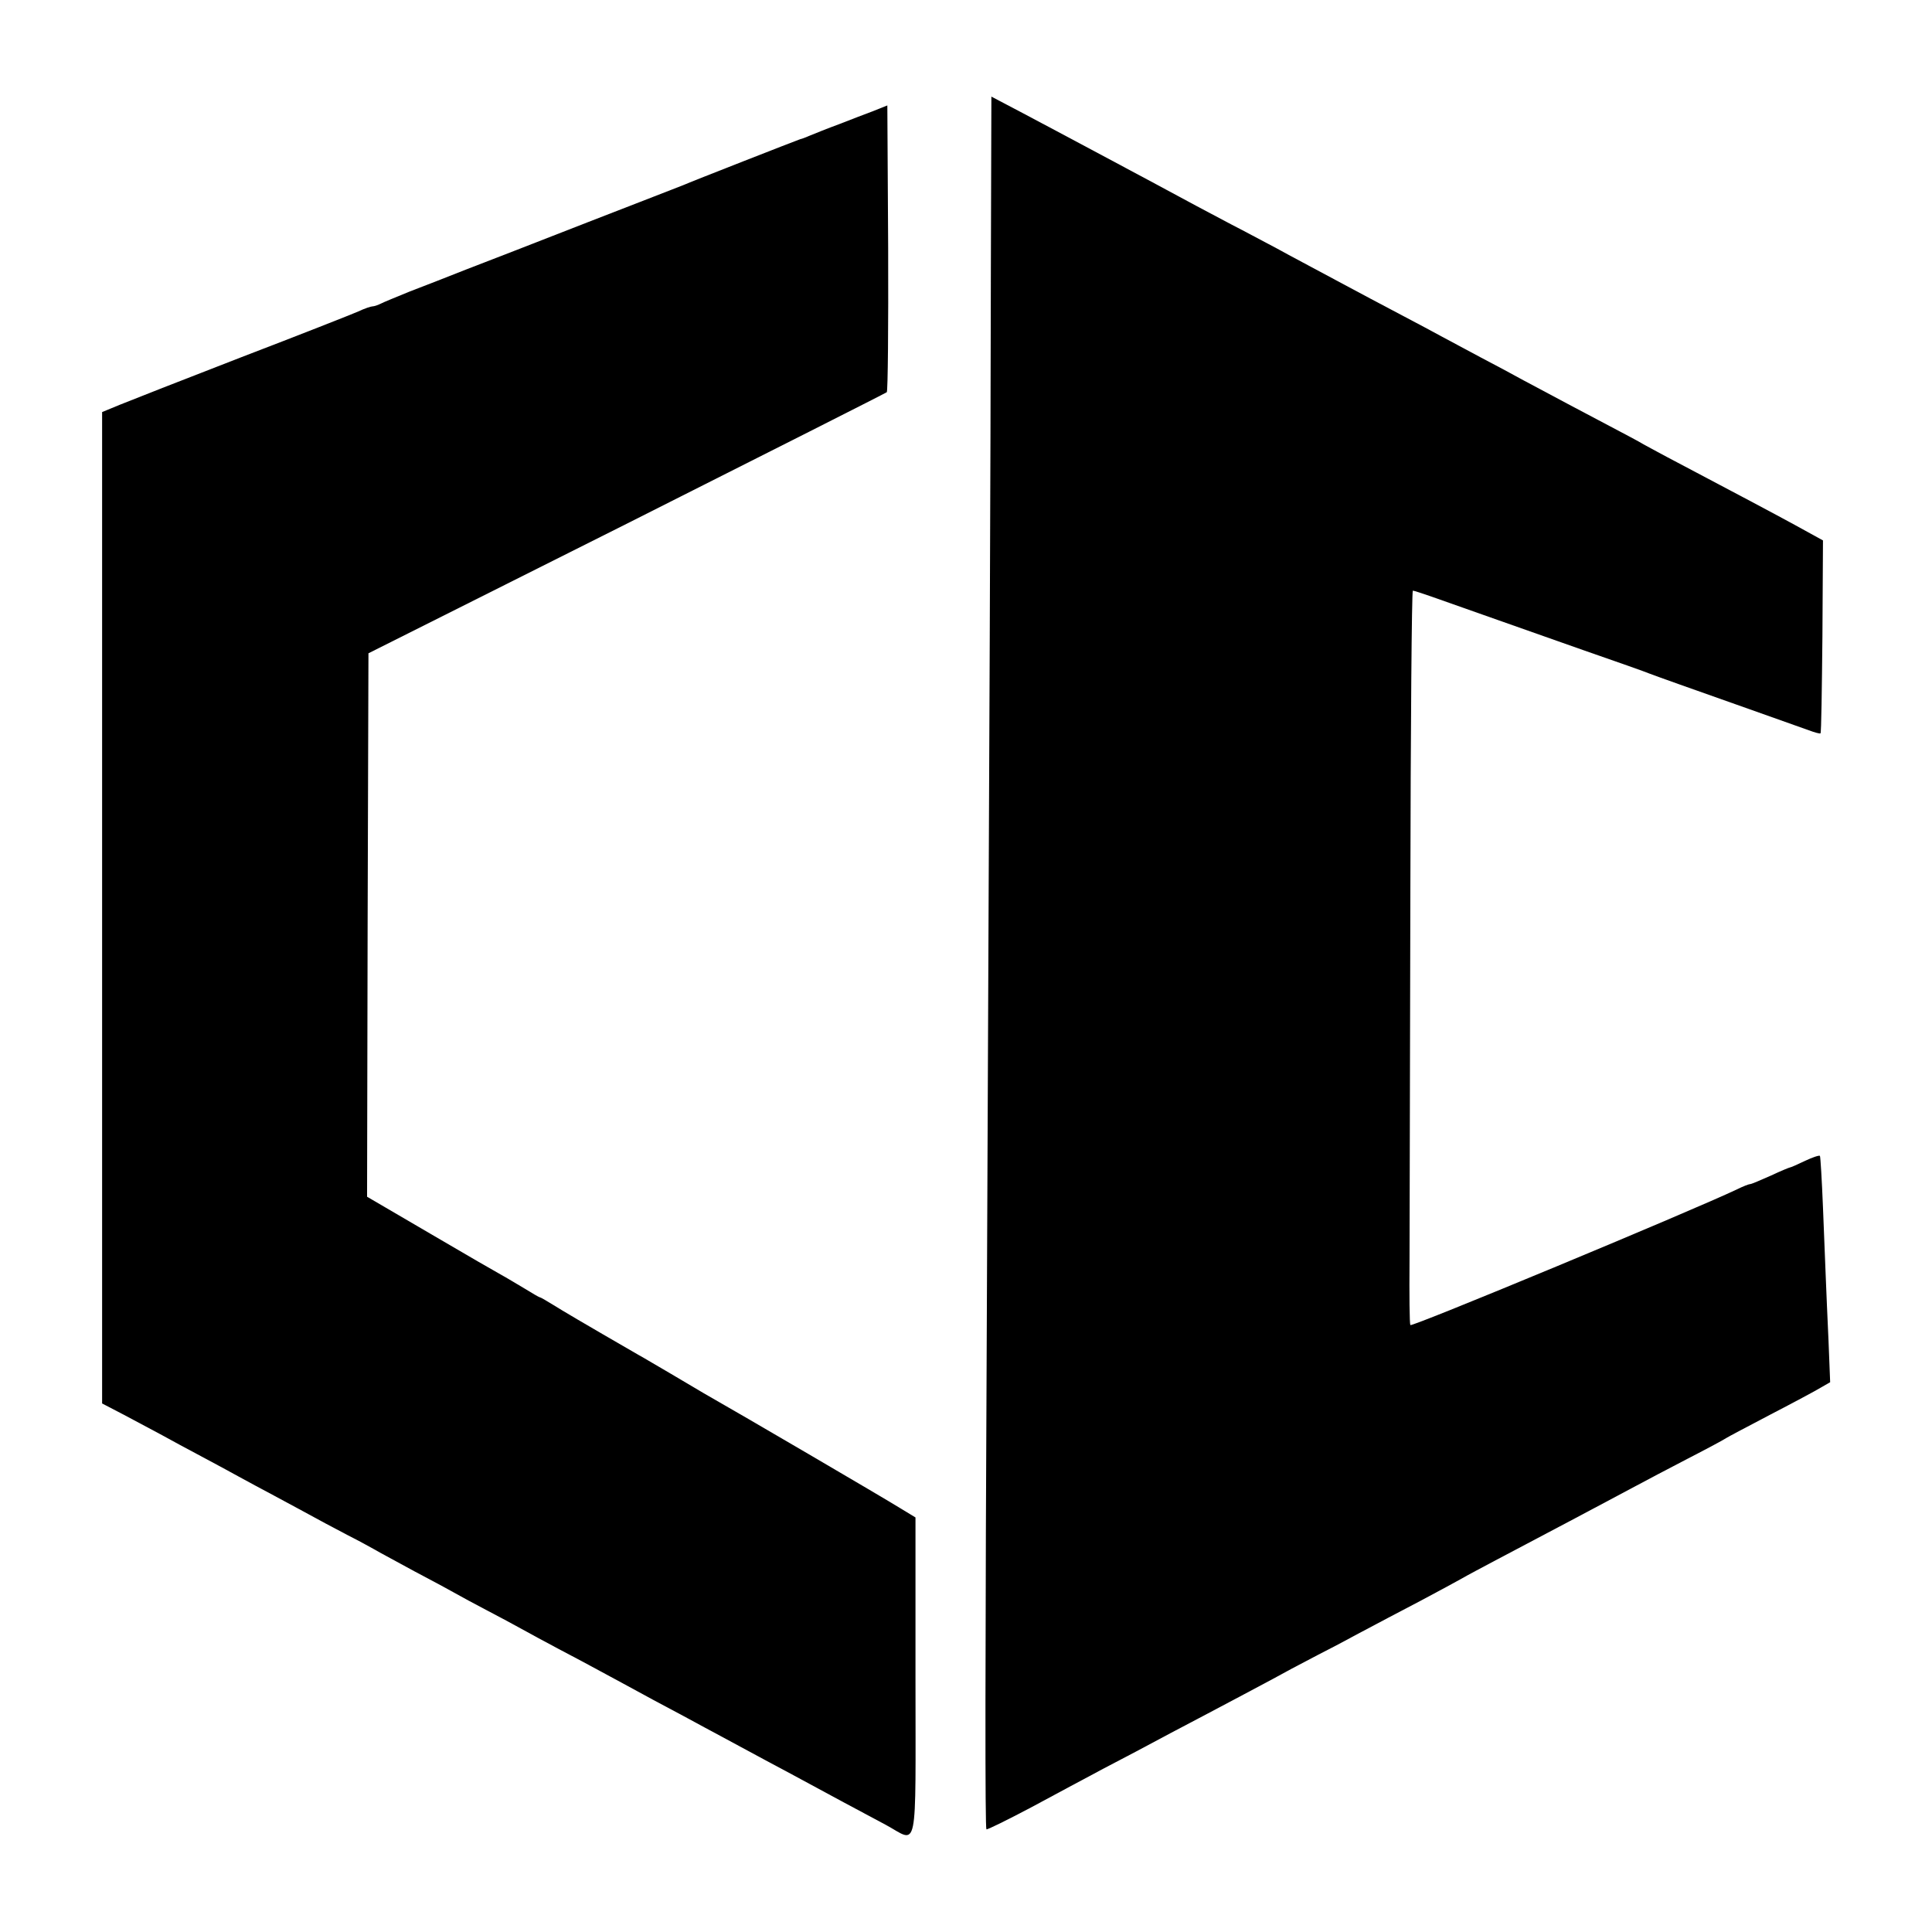
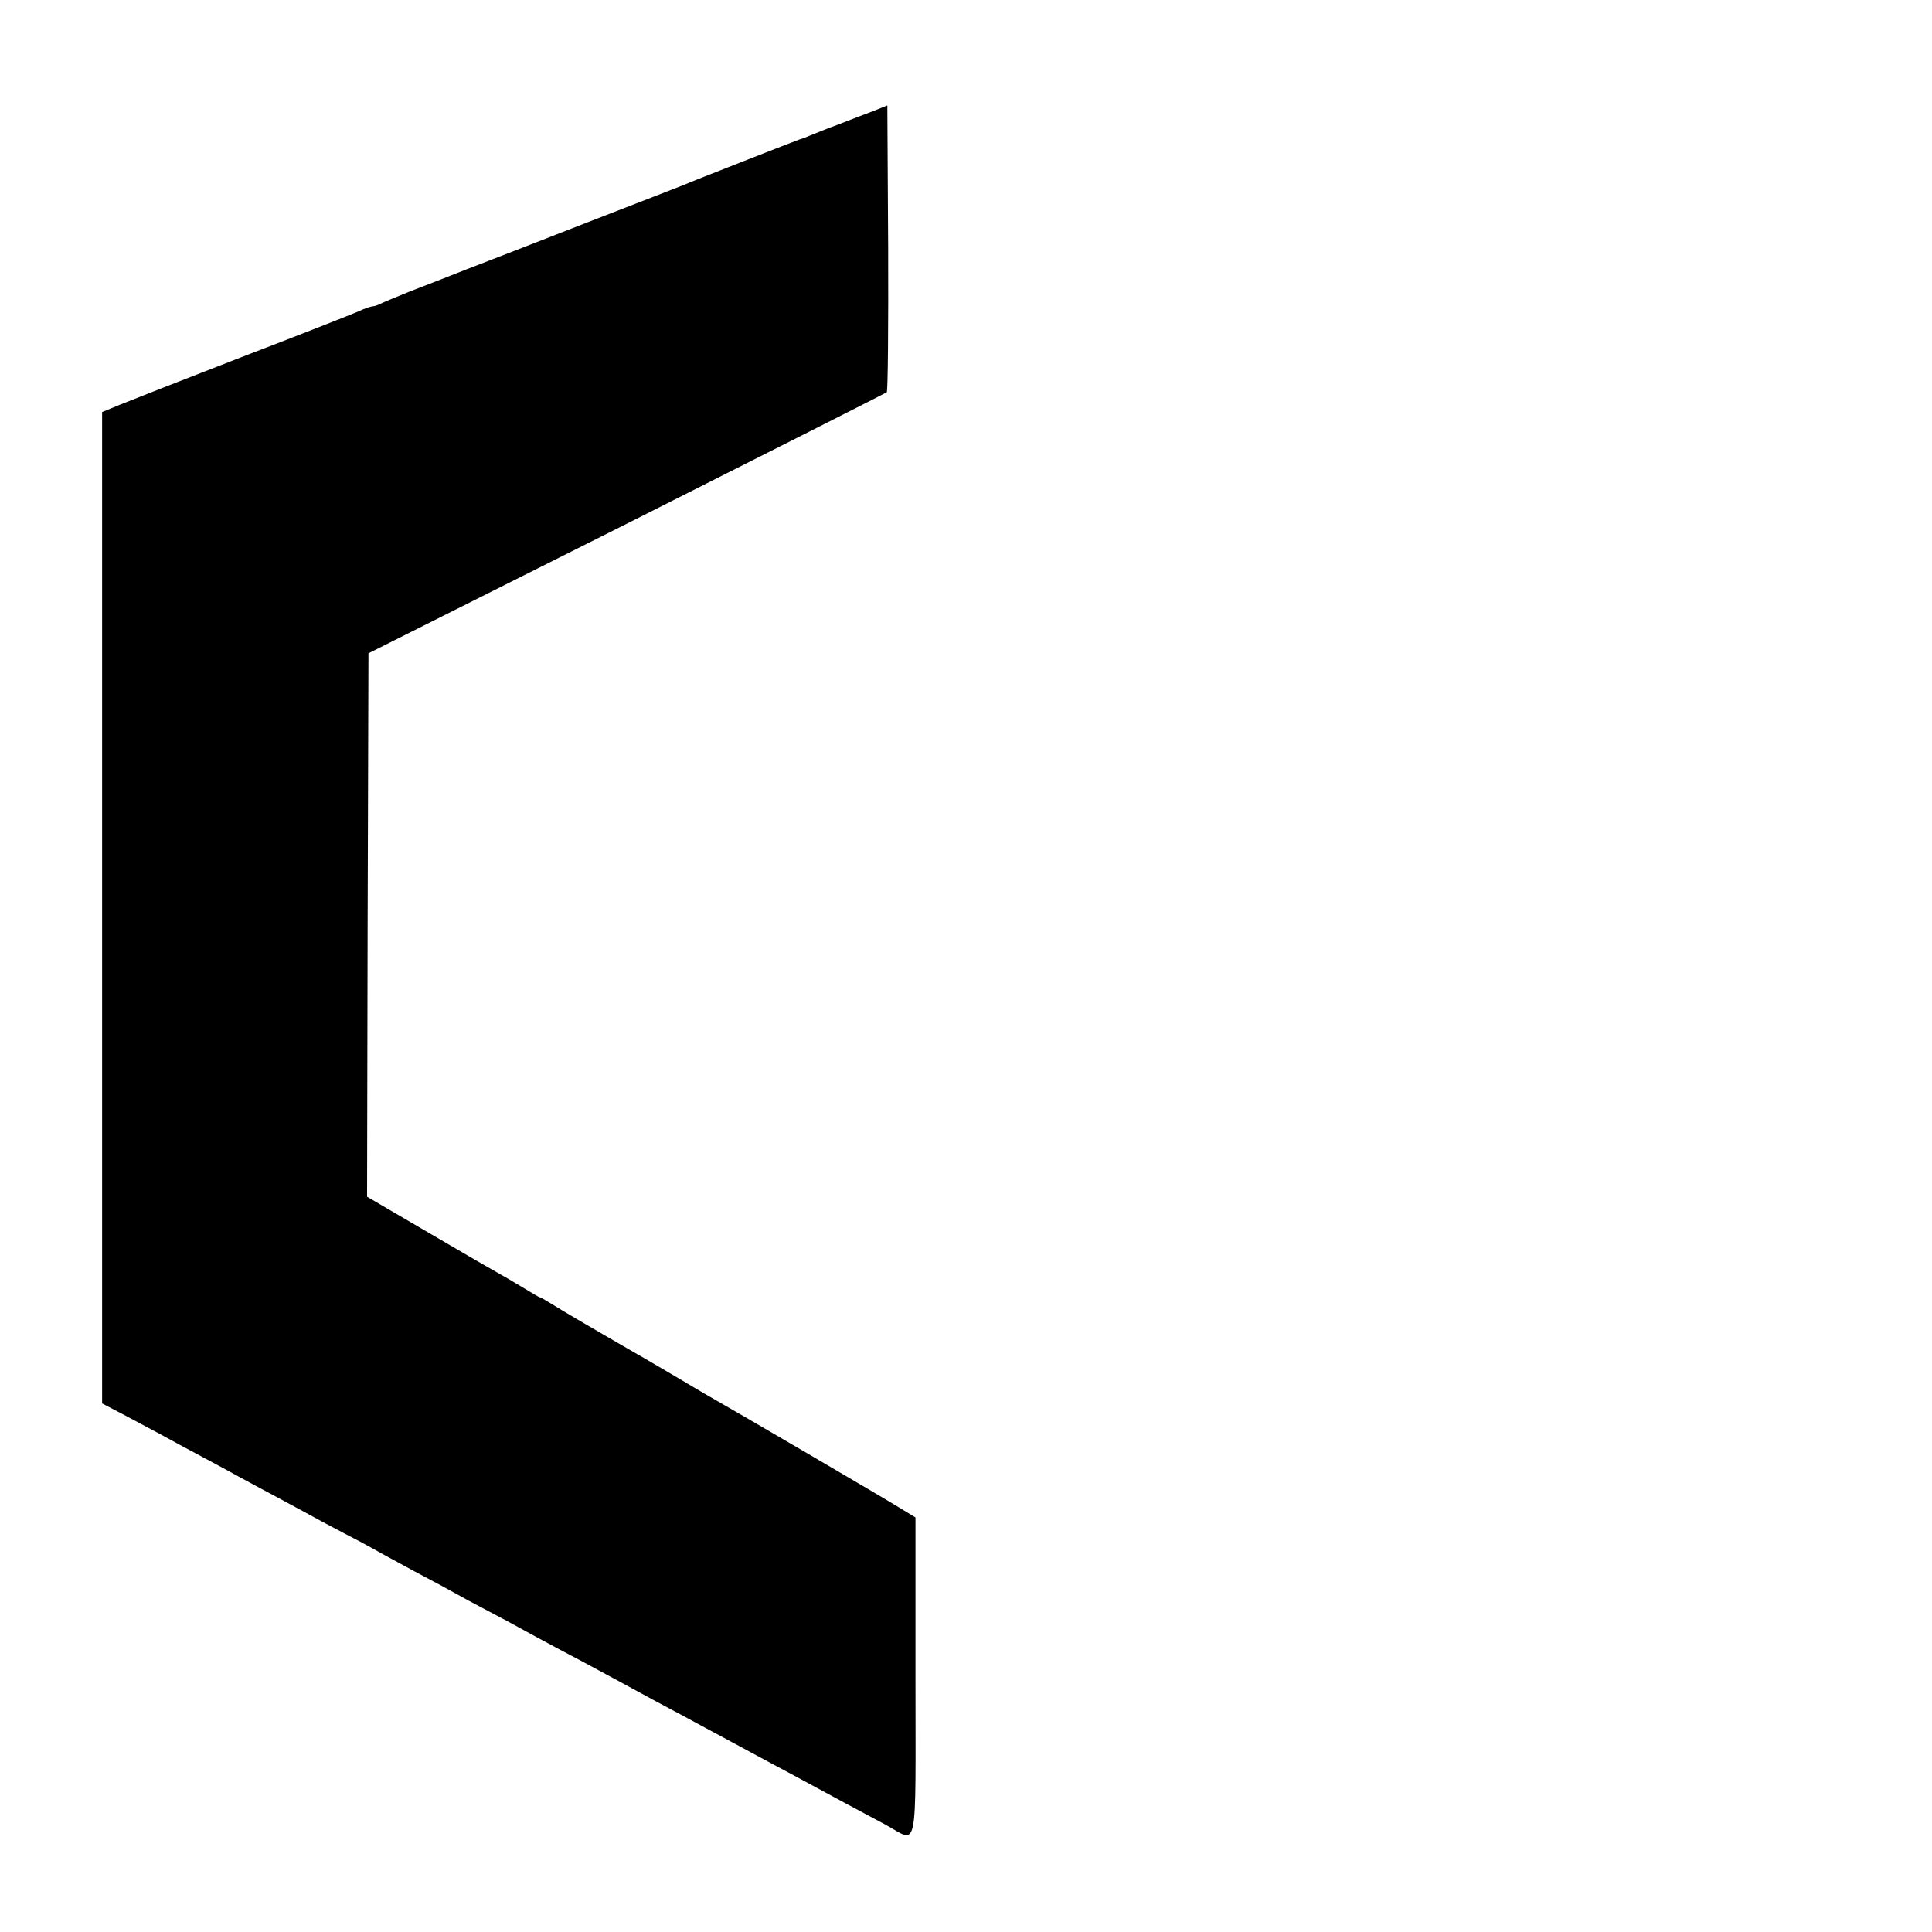
<svg xmlns="http://www.w3.org/2000/svg" version="1.0" width="700pt" height="700pt" viewBox="0 0 700 700" preserveAspectRatio="xMidYMid meet">
  <g transform="translate(0,700) scale(0.1,-0.1)" fill="#000000" stroke="none">
-     <path d="M3590 5978 c-1 -658 -5 -1605 -14 -3623 -7 -1422 -7 -1977 -2 -1983 3 -2 76 34 163 80 87 47 205 110 263 141 58 30 166 87 240 127 74 39 194 102 265 140 72 38 150 80 175 94 25 13 68 36 95 50 28 14 95 49 150 79 55 29 154 82 220 116 66 35 134 72 150 81 17 10 75 41 130 70 175 92 418 221 500 265 33 18 119 63 190 100 72 37 135 71 140 75 6 4 78 42 160 85 83 43 165 87 183 98 l33 19 -6 152 c-9 194 -11 262 -20 481 -4 99 -9 183 -11 187 -2 3 -27 -5 -54 -18 -27 -13 -52 -24 -55 -24 -2 0 -34 -13 -70 -30 -36 -16 -69 -30 -73 -30 -5 0 -26 -8 -48 -19 -171 -81 -1179 -500 -1184 -492 -3 5 -4 110 -3 233 0 122 2 719 3 1326 1 606 5 1102 9 1102 4 0 34 -10 66 -21 134 -47 342 -121 550 -194 121 -42 229 -80 240 -85 26 -10 144 -52 365 -130 96 -34 192 -68 214 -76 21 -8 40 -13 42 -11 3 2 5 160 7 352 l2 347 -100 55 c-92 50 -156 84 -425 226 -52 27 -108 58 -125 67 -16 10 -75 41 -130 70 -100 53 -184 97 -305 162 -36 20 -105 57 -155 83 -49 26 -112 60 -140 75 -27 15 -95 51 -150 80 -55 29 -161 85 -235 125 -74 40 -171 91 -214 115 -44 23 -118 63 -165 87 -48 25 -183 97 -301 161 -317 169 -325 174 -452 241 l-116 61 -2 -672z" />
    <path d="M3165 6598 c-27 -10 -84 -32 -125 -48 -41 -15 -88 -34 -105 -41 -16 -7 -32 -13 -35 -13 -7 -2 -401 -156 -425 -167 -11 -4 -166 -65 -345 -134 -179 -70 -377 -147 -440 -171 -63 -25 -155 -61 -205 -80 -49 -20 -98 -40 -107 -45 -10 -5 -23 -9 -28 -9 -6 0 -30 -8 -53 -19 -23 -10 -213 -85 -422 -165 -209 -81 -408 -159 -442 -173 l-63 -26 0 -1796 0 -1796 73 -38 c39 -21 101 -54 137 -73 36 -20 103 -56 150 -81 47 -25 108 -58 135 -73 28 -15 86 -47 130 -70 44 -24 127 -68 185 -100 58 -31 112 -59 120 -63 8 -4 33 -18 55 -30 22 -13 90 -49 150 -82 61 -32 126 -67 145 -78 19 -11 71 -39 115 -62 44 -23 100 -53 125 -67 25 -14 86 -47 135 -73 50 -26 117 -62 150 -80 33 -18 119 -64 190 -103 72 -38 157 -84 190 -102 33 -18 92 -49 130 -70 39 -21 124 -67 190 -102 144 -78 235 -127 333 -179 121 -65 109 -126 109 537 l0 576 -56 34 c-61 38 -584 344 -711 416 -19 11 -73 43 -120 71 -47 27 -98 58 -115 67 -206 119 -277 161 -312 183 -24 15 -45 27 -48 27 -2 0 -28 15 -57 33 -29 17 -65 39 -80 47 -15 8 -131 75 -257 149 l-231 135 2 985 3 984 935 469 c514 259 938 473 943 477 4 4 6 239 5 523 l-3 516 -50 -20z" />
  </g>
</svg>